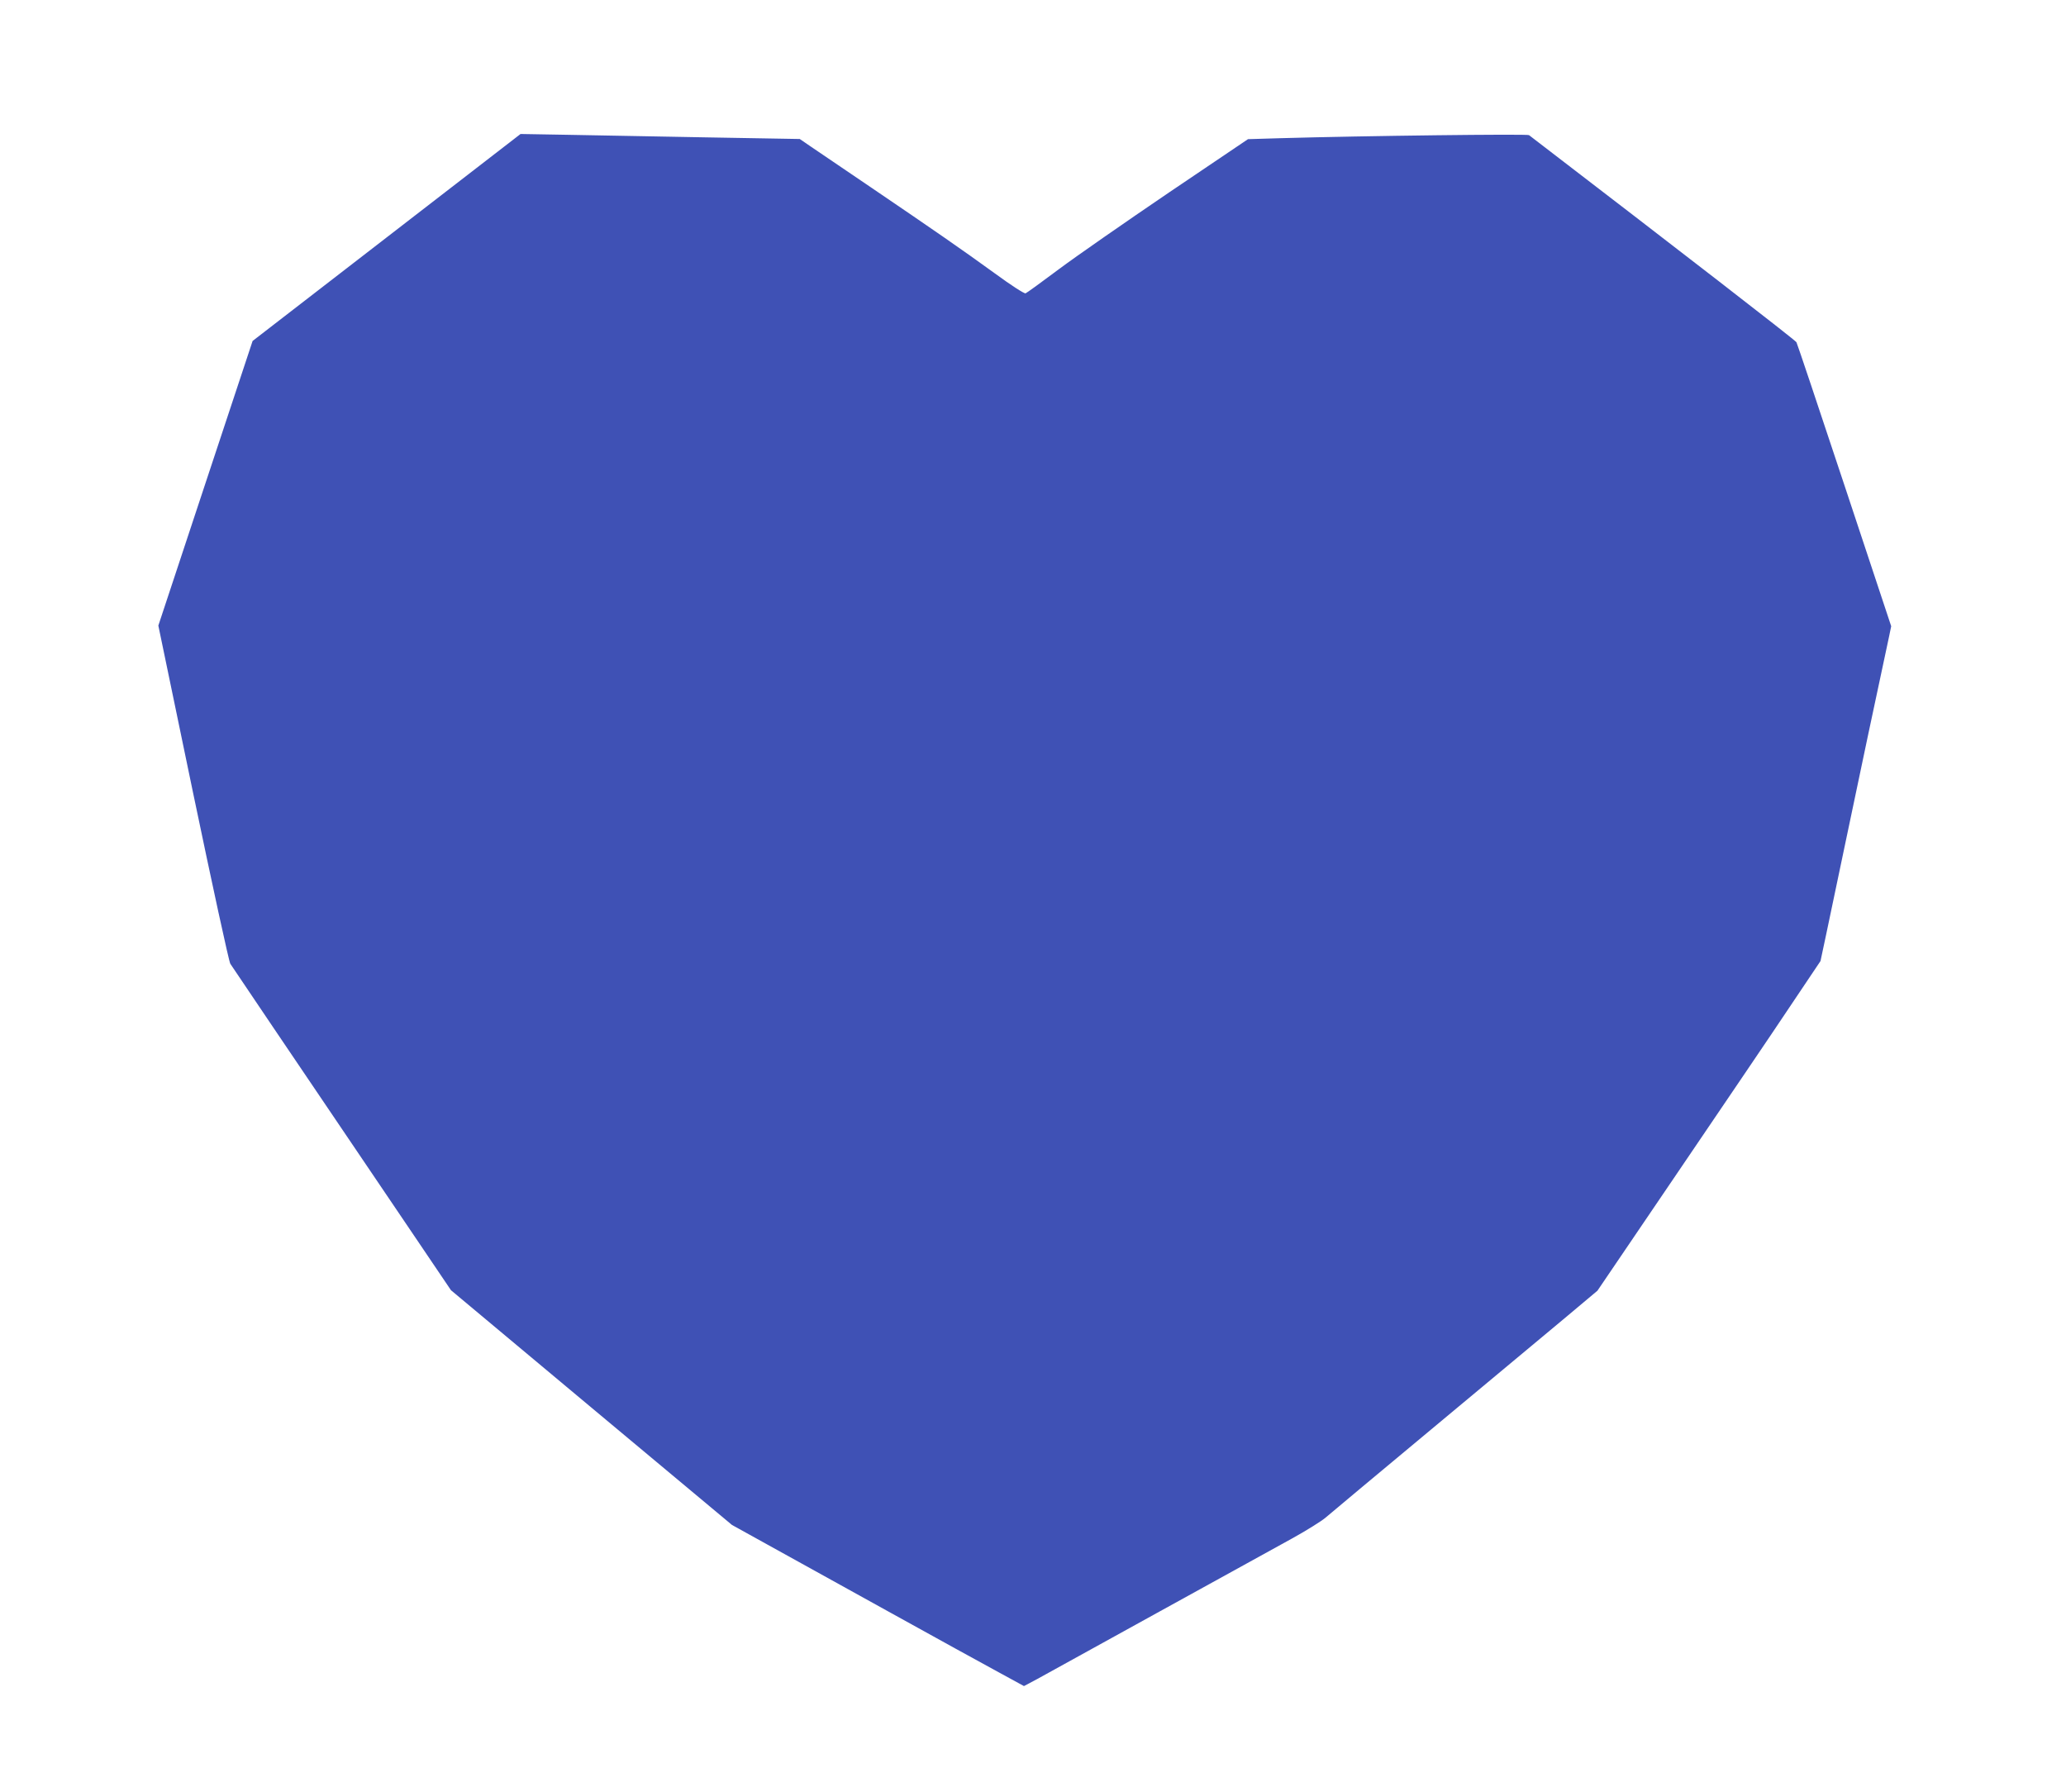
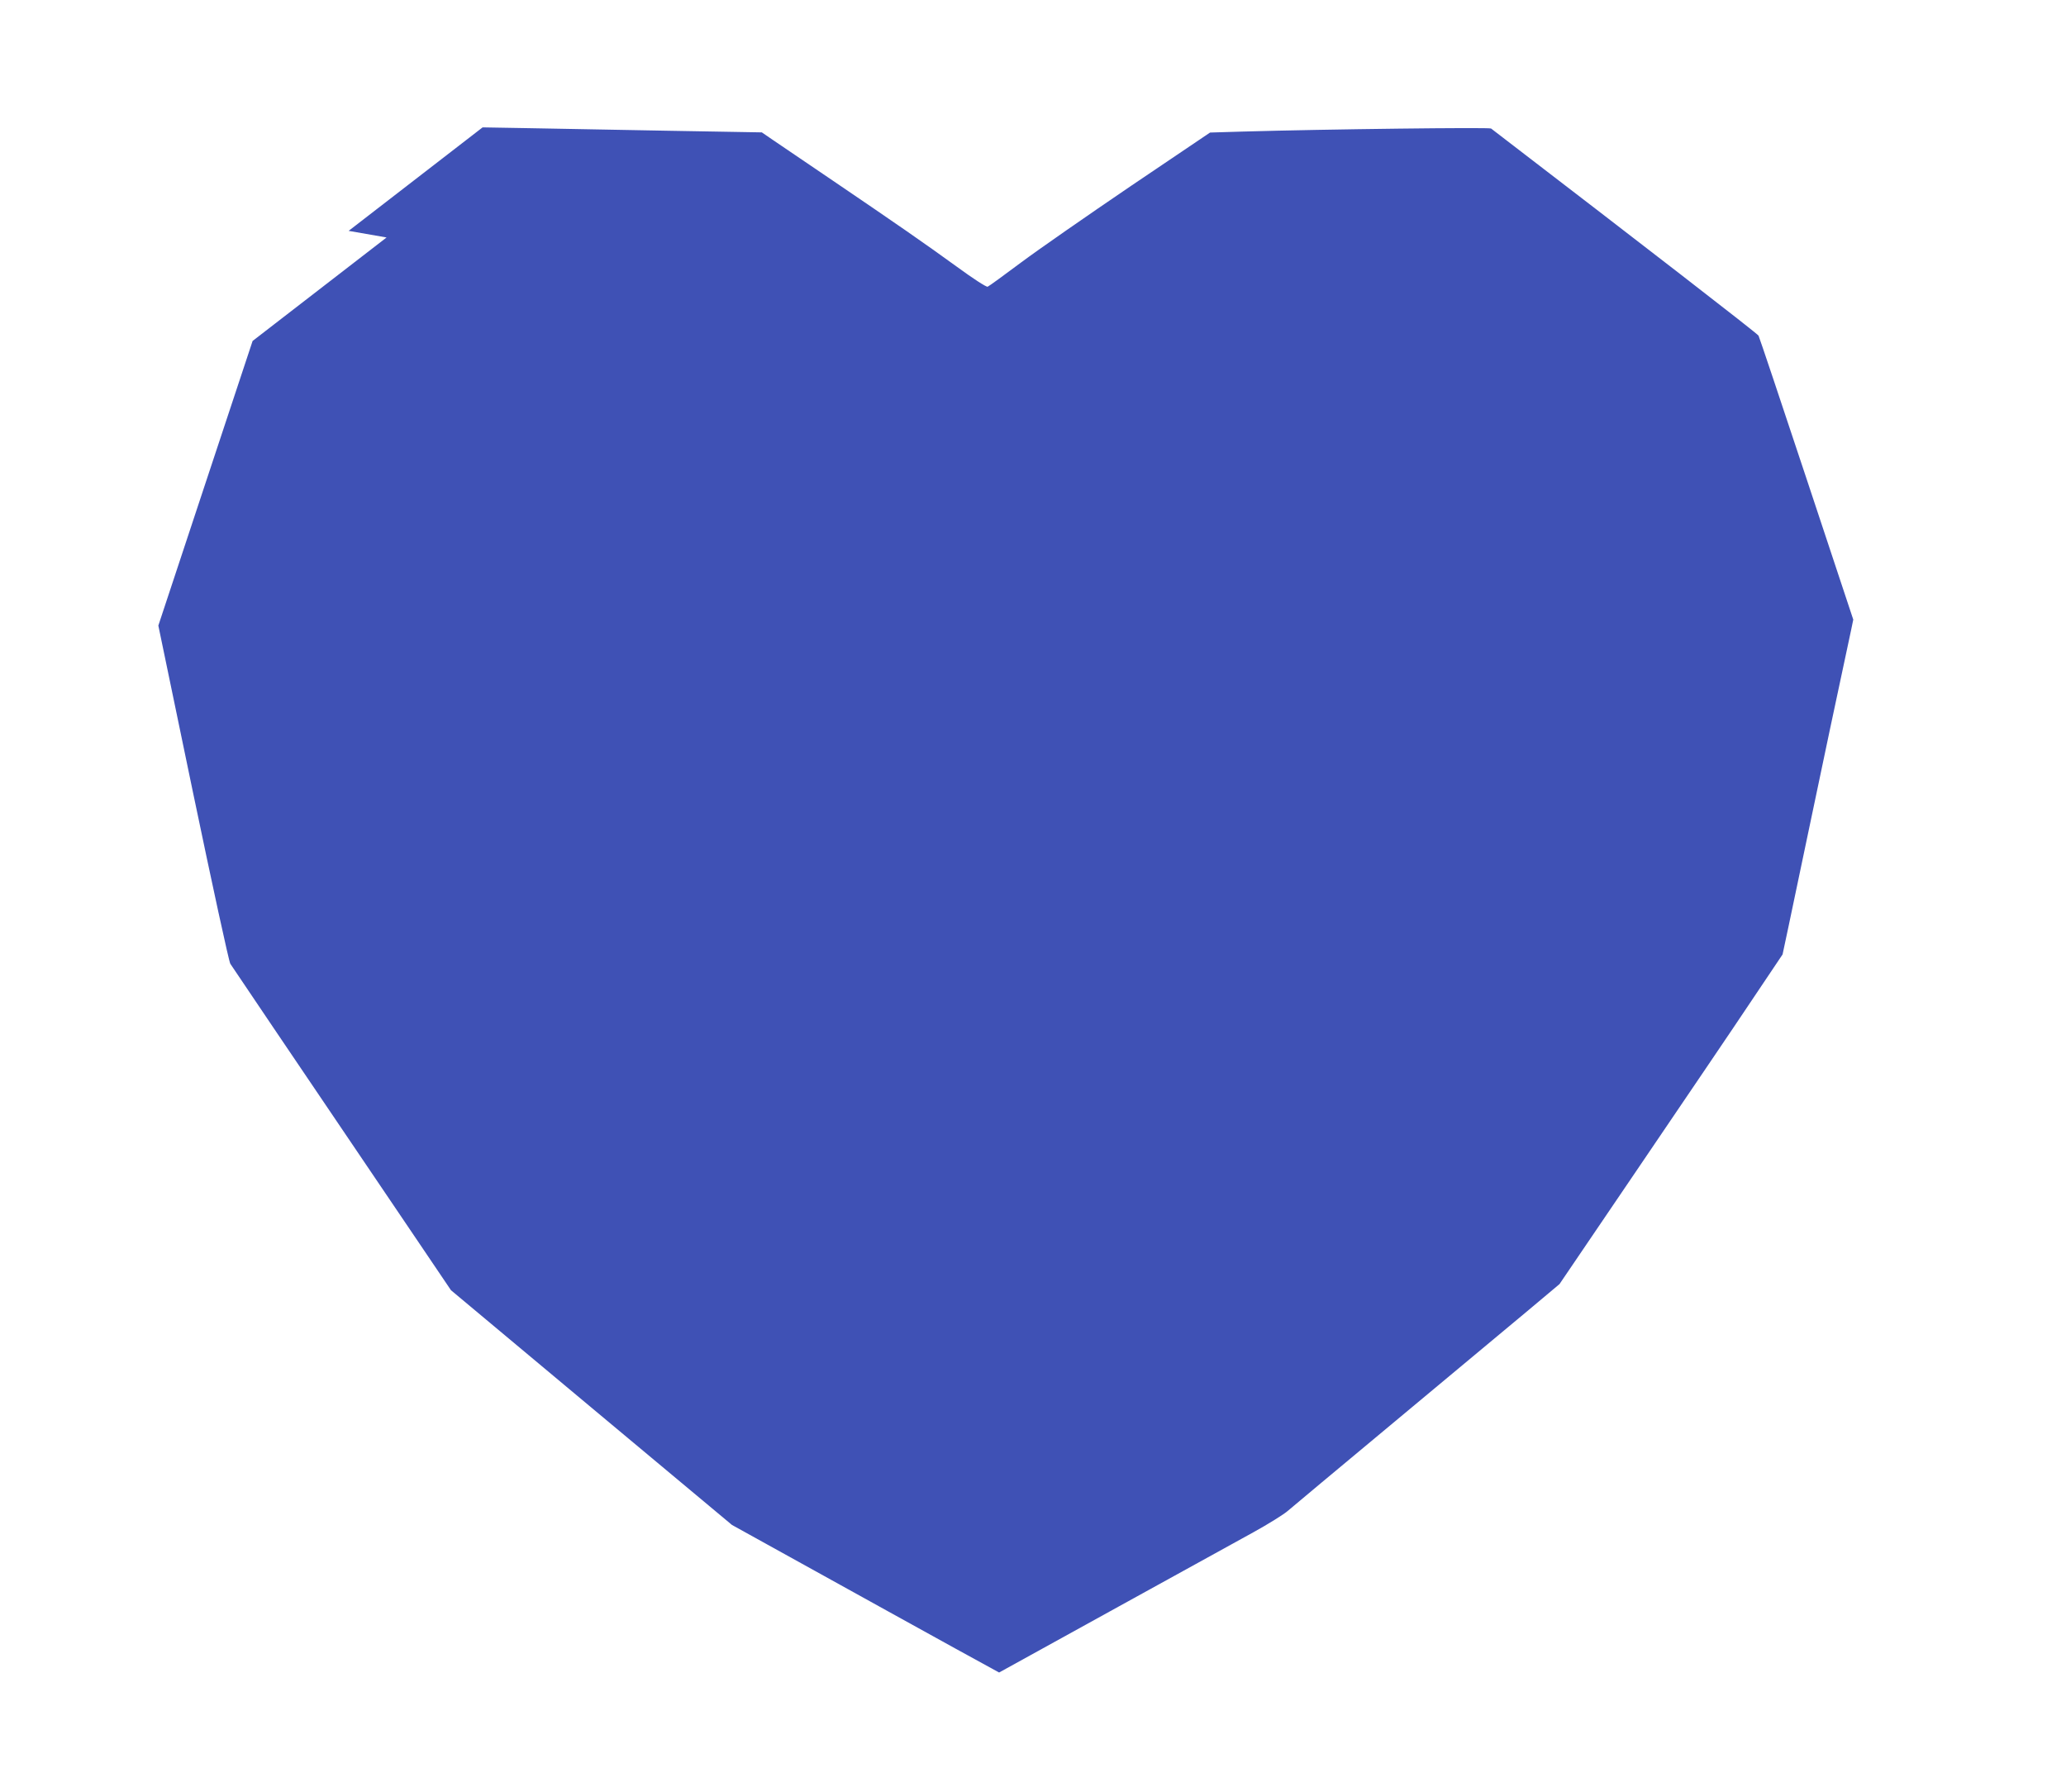
<svg xmlns="http://www.w3.org/2000/svg" version="1.0" width="1280pt" height="1110pt" viewBox="0 0 1280 1110" preserveAspectRatio="xMidYMid meet">
  <g transform="translate(0,1110) scale(0.1,-0.1)" fill="#3f51b5" stroke="none">
-     <path d="M2395 9629 l-830 -641 -292 -881 -292 -882 215 -1035 c119 -570 222 -1046 231 -1060 19 -29 307 -456 1148 -1698 l219 -324 870 -727 871 -727 215 -119 c118 -65 456 -252 750 -415 294 -163 605 -334 690 -380 l154 -84 81 43 c44 24 379 209 745 411 366 202 740 408 831 458 91 50 185 109 210 130 24 21 319 267 654 546 336 280 705 587 821 684 l211 177 499 735 c274 404 586 863 691 1021 l192 286 36 169 c20 93 69 329 110 524 64 309 239 1134 279 1318 l13 63 -289 871 c-159 479 -293 879 -298 888 -7 13 -718 563 -1657 1283 -12 8 -1016 -4 -1540 -19 l-201 -6 -489 -330 c-268 -182 -575 -395 -682 -475 -106 -79 -199 -147 -207 -150 -8 -3 -93 52 -191 124 -210 152 -363 258 -768 533 -165 112 -332 225 -370 251 l-70 48 -575 10 c-316 6 -705 13 -865 16 l-290 5 -830 -641z" />
+     <path d="M2395 9629 l-830 -641 -292 -881 -292 -882 215 -1035 c119 -570 222 -1046 231 -1060 19 -29 307 -456 1148 -1698 l219 -324 870 -727 871 -727 215 -119 c118 -65 456 -252 750 -415 294 -163 605 -334 690 -380 c44 24 379 209 745 411 366 202 740 408 831 458 91 50 185 109 210 130 24 21 319 267 654 546 336 280 705 587 821 684 l211 177 499 735 c274 404 586 863 691 1021 l192 286 36 169 c20 93 69 329 110 524 64 309 239 1134 279 1318 l13 63 -289 871 c-159 479 -293 879 -298 888 -7 13 -718 563 -1657 1283 -12 8 -1016 -4 -1540 -19 l-201 -6 -489 -330 c-268 -182 -575 -395 -682 -475 -106 -79 -199 -147 -207 -150 -8 -3 -93 52 -191 124 -210 152 -363 258 -768 533 -165 112 -332 225 -370 251 l-70 48 -575 10 c-316 6 -705 13 -865 16 l-290 5 -830 -641z" />
  </g>
</svg>